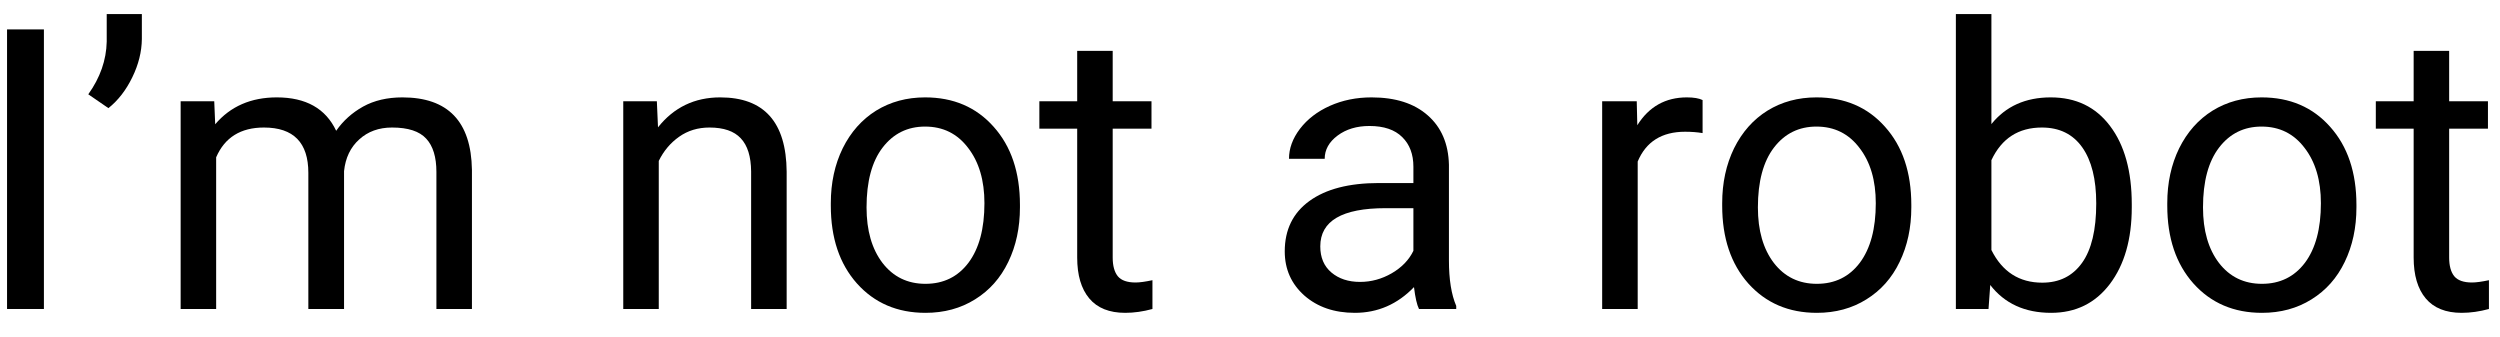
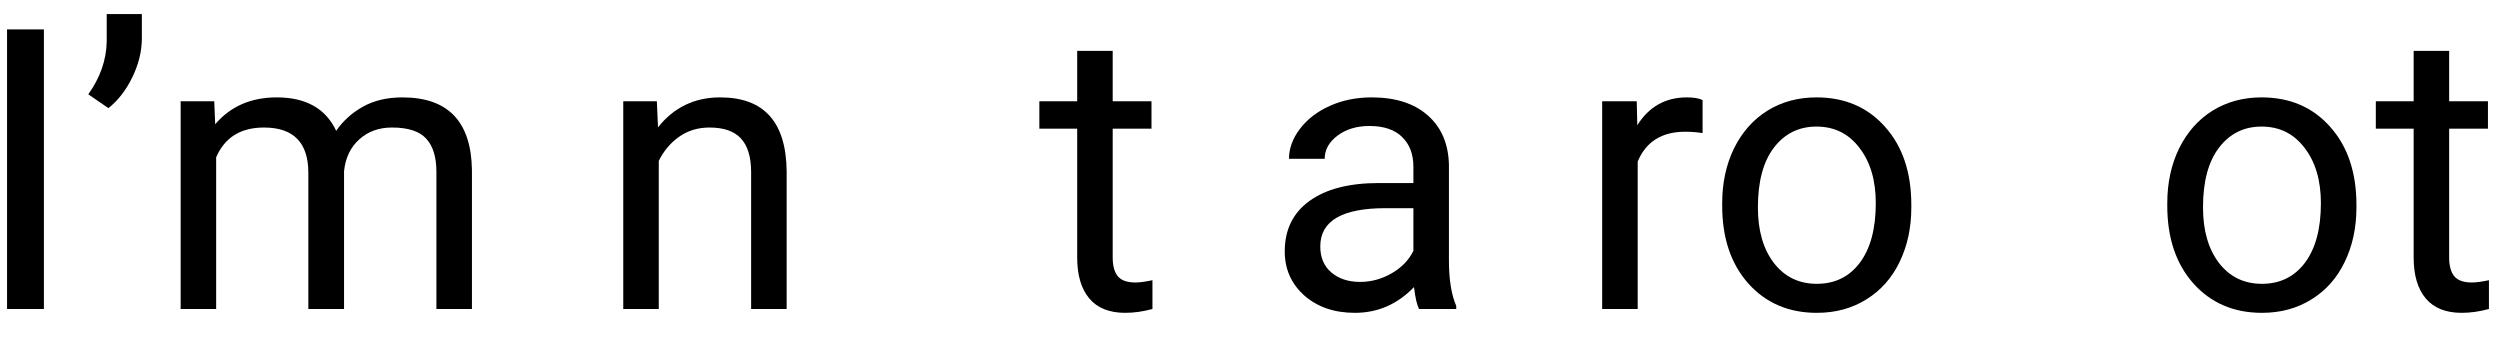
<svg xmlns="http://www.w3.org/2000/svg" width="89" height="12" viewBox="0 0 89 12" fill="none">
  <path d="M1.563 11H0.251V1.047H1.563V11Z" fill="black" />
  <path d="M3.86 3.85L3.143 3.357C3.566 2.765 3.785 2.141 3.799 1.484V0.5H5.05V1.389C5.045 1.844 4.931 2.3 4.708 2.756C4.489 3.207 4.207 3.572 3.86 3.85Z" fill="black" />
  <path d="M7.627 3.604L7.661 4.424C8.203 3.786 8.935 3.467 9.855 3.467C10.89 3.467 11.594 3.863 11.968 4.656C12.214 4.301 12.533 4.014 12.925 3.795C13.321 3.576 13.788 3.467 14.326 3.467C15.949 3.467 16.773 4.326 16.801 6.044V11H15.536V6.119C15.536 5.59 15.415 5.196 15.174 4.937C14.932 4.672 14.527 4.54 13.957 4.54C13.488 4.54 13.098 4.681 12.788 4.964C12.478 5.242 12.298 5.618 12.248 6.092V11H10.977V6.153C10.977 5.078 10.45 4.54 9.397 4.54C8.568 4.54 8.001 4.893 7.695 5.6V11H6.431V3.604H7.627Z" fill="black" />
  <path d="M23.384 3.604L23.425 4.533C23.99 3.822 24.728 3.467 25.64 3.467C27.203 3.467 27.991 4.349 28.005 6.112V11H26.74V6.105C26.736 5.572 26.613 5.178 26.371 4.923C26.134 4.668 25.763 4.54 25.257 4.54C24.847 4.54 24.487 4.649 24.177 4.868C23.867 5.087 23.625 5.374 23.452 5.729V11H22.188V3.604H23.384Z" fill="black" />
-   <path d="M29.577 7.233C29.577 6.509 29.718 5.857 30.001 5.278C30.288 4.7 30.685 4.253 31.19 3.938C31.701 3.624 32.282 3.467 32.934 3.467C33.941 3.467 34.754 3.815 35.374 4.513C35.998 5.21 36.31 6.137 36.31 7.295V7.384C36.31 8.104 36.172 8.751 35.894 9.325C35.62 9.895 35.226 10.339 34.711 10.658C34.2 10.977 33.613 11.137 32.947 11.137C31.945 11.137 31.131 10.788 30.507 10.091C29.887 9.394 29.577 8.471 29.577 7.322V7.233ZM30.849 7.384C30.849 8.204 31.038 8.863 31.416 9.359C31.799 9.856 32.309 10.104 32.947 10.104C33.59 10.104 34.1 9.854 34.478 9.353C34.857 8.847 35.046 8.14 35.046 7.233C35.046 6.422 34.852 5.766 34.465 5.265C34.082 4.759 33.572 4.506 32.934 4.506C32.309 4.506 31.806 4.754 31.423 5.251C31.04 5.748 30.849 6.459 30.849 7.384Z" fill="black" />
  <path d="M39.612 1.812V3.604H40.993V4.581H39.612V9.168C39.612 9.464 39.674 9.688 39.797 9.838C39.92 9.984 40.13 10.057 40.426 10.057C40.572 10.057 40.772 10.029 41.027 9.975V11C40.695 11.091 40.371 11.137 40.057 11.137C39.492 11.137 39.065 10.966 38.778 10.624C38.491 10.282 38.348 9.797 38.348 9.168V4.581H37.001V3.604H38.348V1.812H39.612Z" fill="black" />
  <path d="M50.516 11C50.443 10.854 50.383 10.594 50.338 10.221C49.75 10.831 49.048 11.137 48.232 11.137C47.503 11.137 46.904 10.932 46.435 10.521C45.97 10.107 45.737 9.583 45.737 8.949C45.737 8.179 46.029 7.582 46.612 7.158C47.2 6.73 48.025 6.516 49.087 6.516H50.317V5.935C50.317 5.493 50.185 5.142 49.921 4.882C49.657 4.618 49.267 4.485 48.752 4.485C48.301 4.485 47.922 4.599 47.617 4.827C47.312 5.055 47.159 5.331 47.159 5.654H45.888C45.888 5.285 46.018 4.93 46.277 4.588C46.542 4.242 46.897 3.968 47.344 3.768C47.795 3.567 48.289 3.467 48.827 3.467C49.679 3.467 50.347 3.681 50.83 4.109C51.313 4.533 51.564 5.119 51.582 5.866V9.271C51.582 9.95 51.669 10.49 51.842 10.891V11H50.516ZM48.417 10.036C48.813 10.036 49.19 9.934 49.545 9.729C49.9 9.523 50.158 9.257 50.317 8.929V7.411H49.326C47.777 7.411 47.002 7.865 47.002 8.771C47.002 9.168 47.134 9.478 47.398 9.701C47.663 9.924 48.002 10.036 48.417 10.036Z" fill="black" />
  <path d="M60.612 4.738C60.421 4.706 60.214 4.69 59.99 4.69C59.161 4.69 58.598 5.044 58.302 5.75V11H57.037V3.604H58.268L58.288 4.458C58.703 3.797 59.291 3.467 60.052 3.467C60.298 3.467 60.485 3.499 60.612 3.562V4.738Z" fill="black" />
  <path d="M61.31 7.233C61.31 6.509 61.451 5.857 61.733 5.278C62.02 4.7 62.417 4.253 62.923 3.938C63.433 3.624 64.014 3.467 64.666 3.467C65.673 3.467 66.487 3.815 67.106 4.513C67.731 5.21 68.043 6.137 68.043 7.295V7.384C68.043 8.104 67.904 8.751 67.626 9.325C67.353 9.895 66.958 10.339 66.443 10.658C65.933 10.977 65.345 11.137 64.68 11.137C63.677 11.137 62.864 10.788 62.239 10.091C61.62 9.394 61.31 8.471 61.31 7.322V7.233ZM62.581 7.384C62.581 8.204 62.77 8.863 63.148 9.359C63.531 9.856 64.042 10.104 64.68 10.104C65.322 10.104 65.833 9.854 66.211 9.353C66.589 8.847 66.778 8.14 66.778 7.233C66.778 6.422 66.585 5.766 66.197 5.265C65.814 4.759 65.304 4.506 64.666 4.506C64.042 4.506 63.538 4.754 63.155 5.251C62.773 5.748 62.581 6.459 62.581 7.384Z" fill="black" />
-   <path d="M75.891 7.384C75.891 8.514 75.631 9.423 75.111 10.111C74.592 10.795 73.894 11.137 73.019 11.137C72.085 11.137 71.363 10.806 70.853 10.146L70.791 11H69.629V0.5H70.894V4.417C71.404 3.784 72.108 3.467 73.006 3.467C73.904 3.467 74.608 3.806 75.118 4.485C75.633 5.164 75.891 6.094 75.891 7.274V7.384ZM74.626 7.24C74.626 6.379 74.46 5.714 74.127 5.244C73.794 4.775 73.316 4.54 72.691 4.54C71.857 4.54 71.258 4.927 70.894 5.702V8.901C71.281 9.676 71.885 10.063 72.705 10.063C73.311 10.063 73.783 9.829 74.12 9.359C74.457 8.89 74.626 8.184 74.626 7.24Z" fill="black" />
  <path d="M77.155 7.233C77.155 6.509 77.296 5.857 77.579 5.278C77.866 4.7 78.263 4.253 78.769 3.938C79.279 3.624 79.86 3.467 80.512 3.467C81.519 3.467 82.332 3.815 82.952 4.513C83.576 5.21 83.889 6.137 83.889 7.295V7.384C83.889 8.104 83.75 8.751 83.472 9.325C83.198 9.895 82.804 10.339 82.289 10.658C81.779 10.977 81.191 11.137 80.525 11.137C79.523 11.137 78.709 10.788 78.085 10.091C77.465 9.394 77.155 8.471 77.155 7.322V7.233ZM78.427 7.384C78.427 8.204 78.616 8.863 78.994 9.359C79.377 9.856 79.887 10.104 80.525 10.104C81.168 10.104 81.678 9.854 82.057 9.353C82.435 8.847 82.624 8.14 82.624 7.233C82.624 6.422 82.43 5.766 82.043 5.265C81.66 4.759 81.15 4.506 80.512 4.506C79.887 4.506 79.384 4.754 79.001 5.251C78.618 5.748 78.427 6.459 78.427 7.384Z" fill="black" />
  <path d="M87.19 1.812V3.604H88.571V4.581H87.19V9.168C87.19 9.464 87.252 9.688 87.375 9.838C87.498 9.984 87.708 10.057 88.004 10.057C88.15 10.057 88.35 10.029 88.606 9.975V11C88.273 11.091 87.949 11.137 87.635 11.137C87.07 11.137 86.644 10.966 86.356 10.624C86.069 10.282 85.926 9.797 85.926 9.168V4.581H84.579V3.604H85.926V1.812H87.19Z" fill="black" />
</svg>